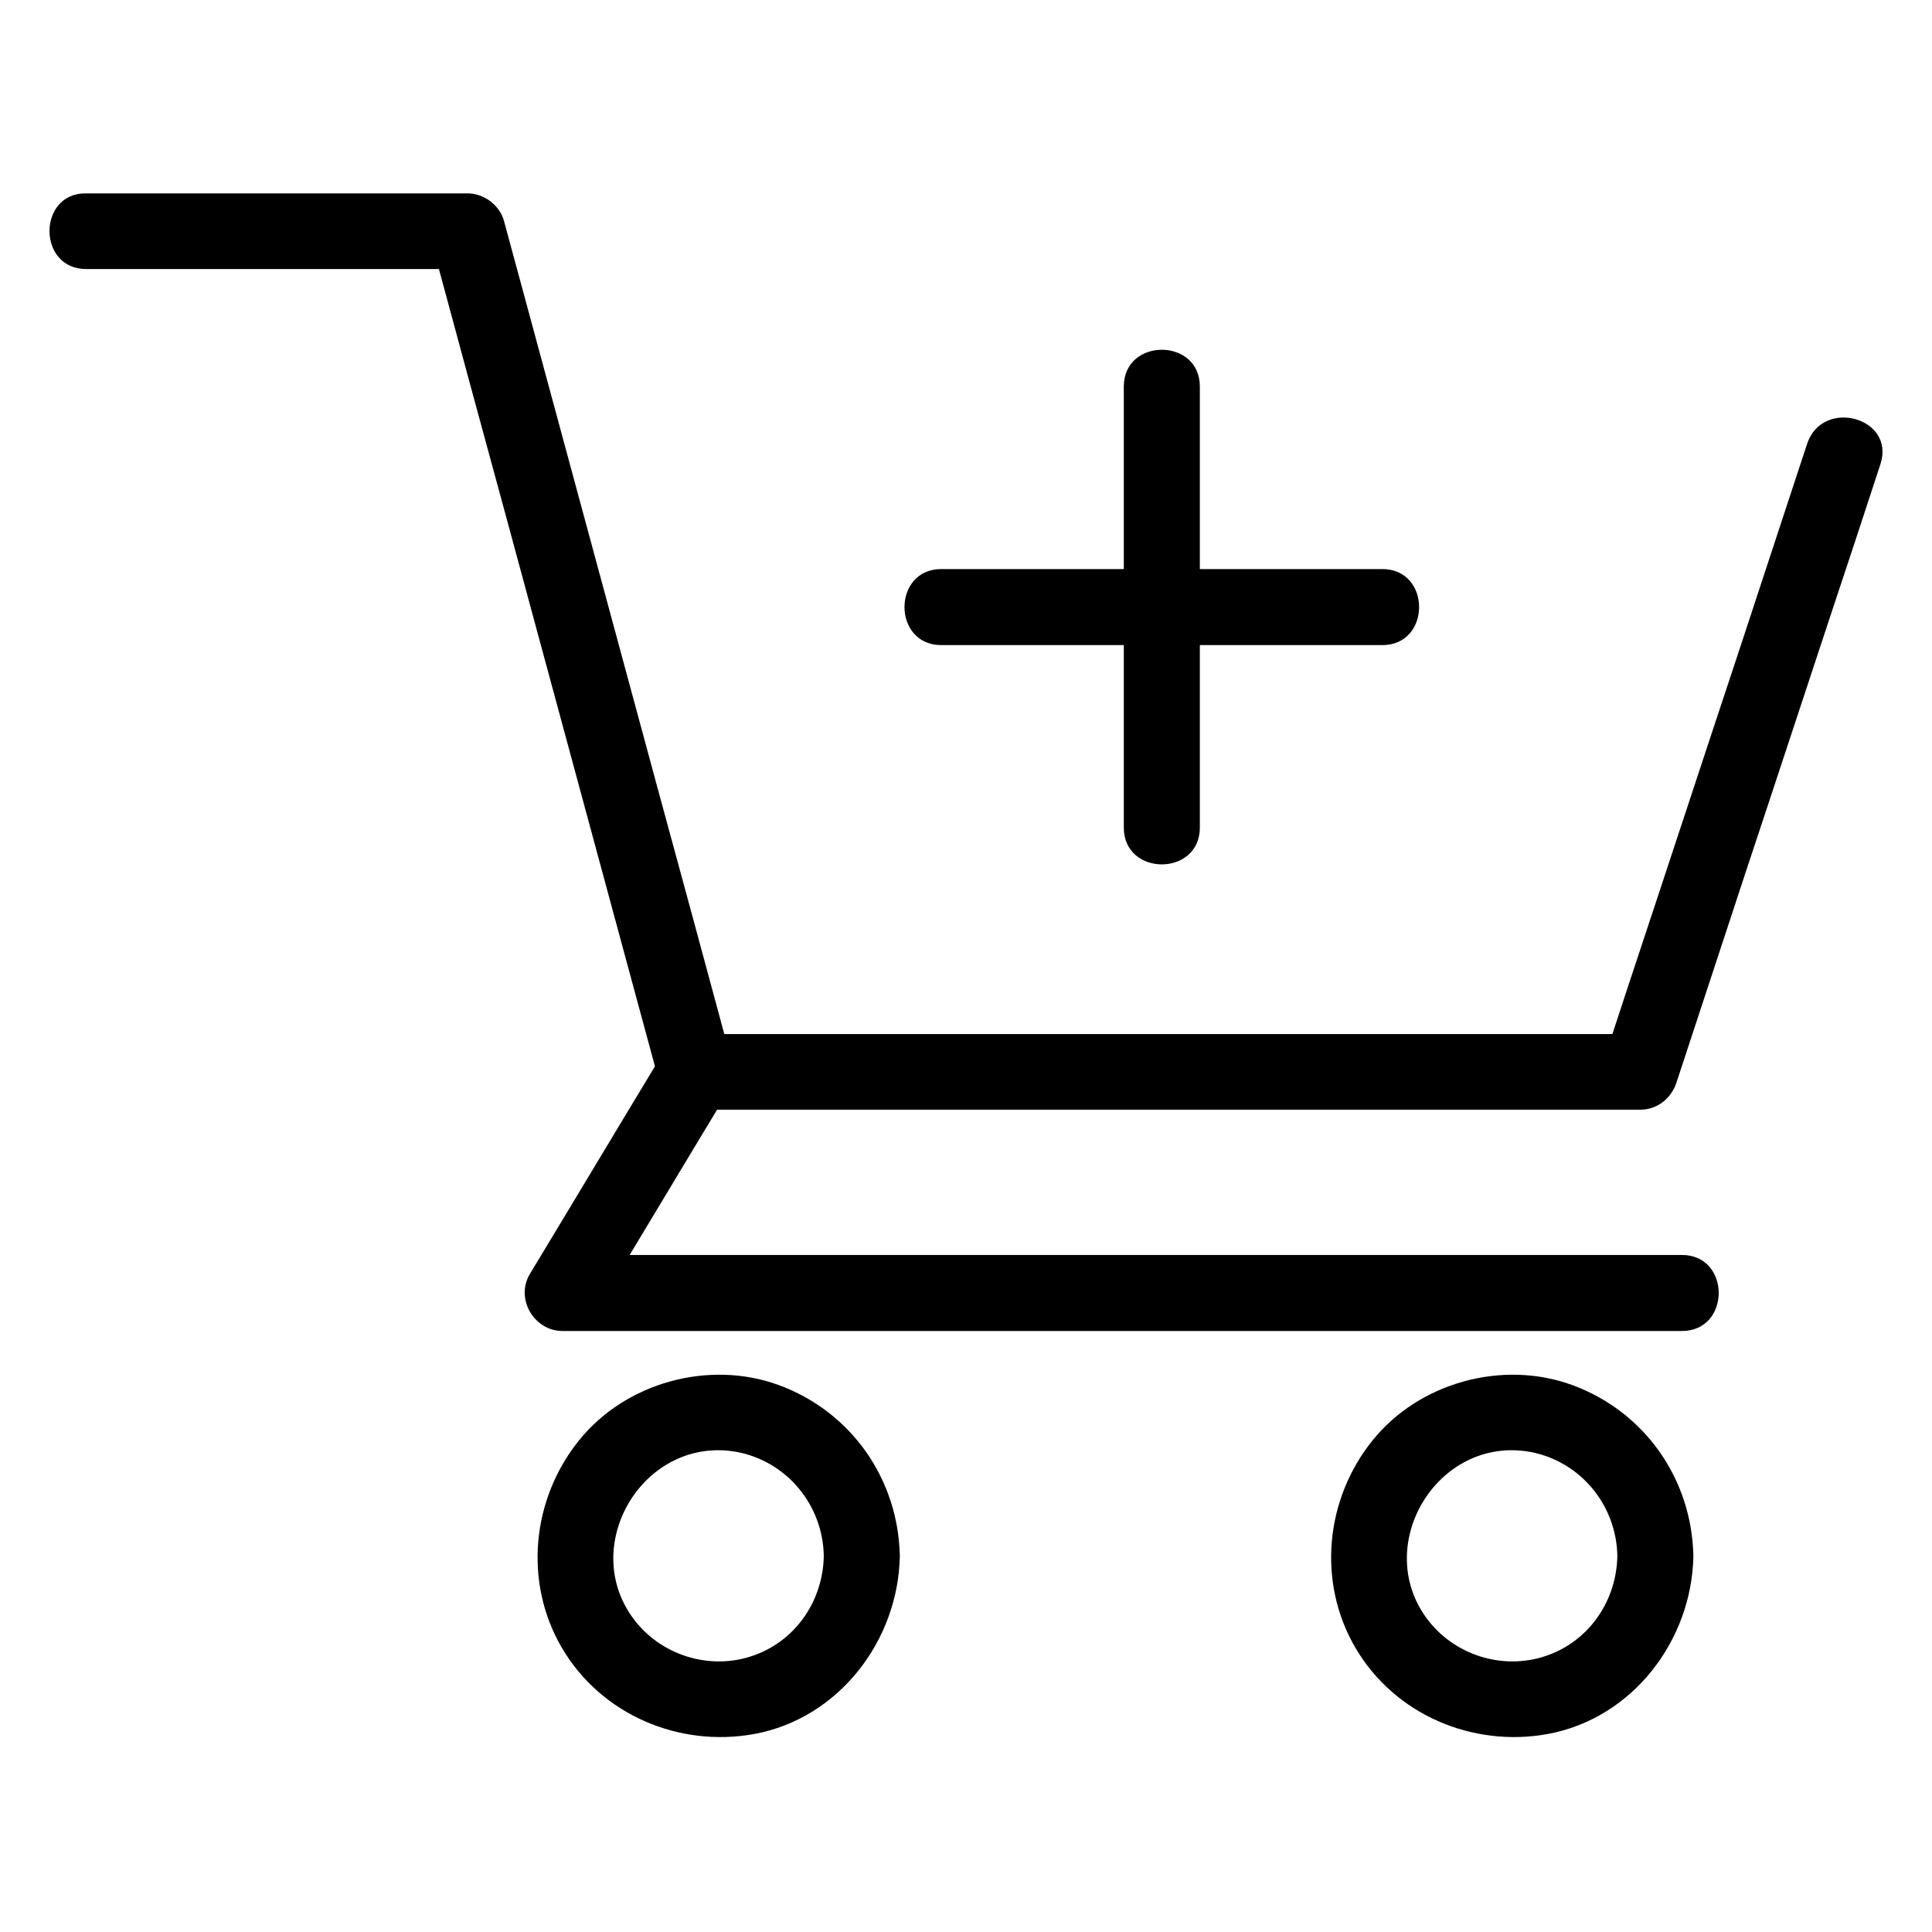
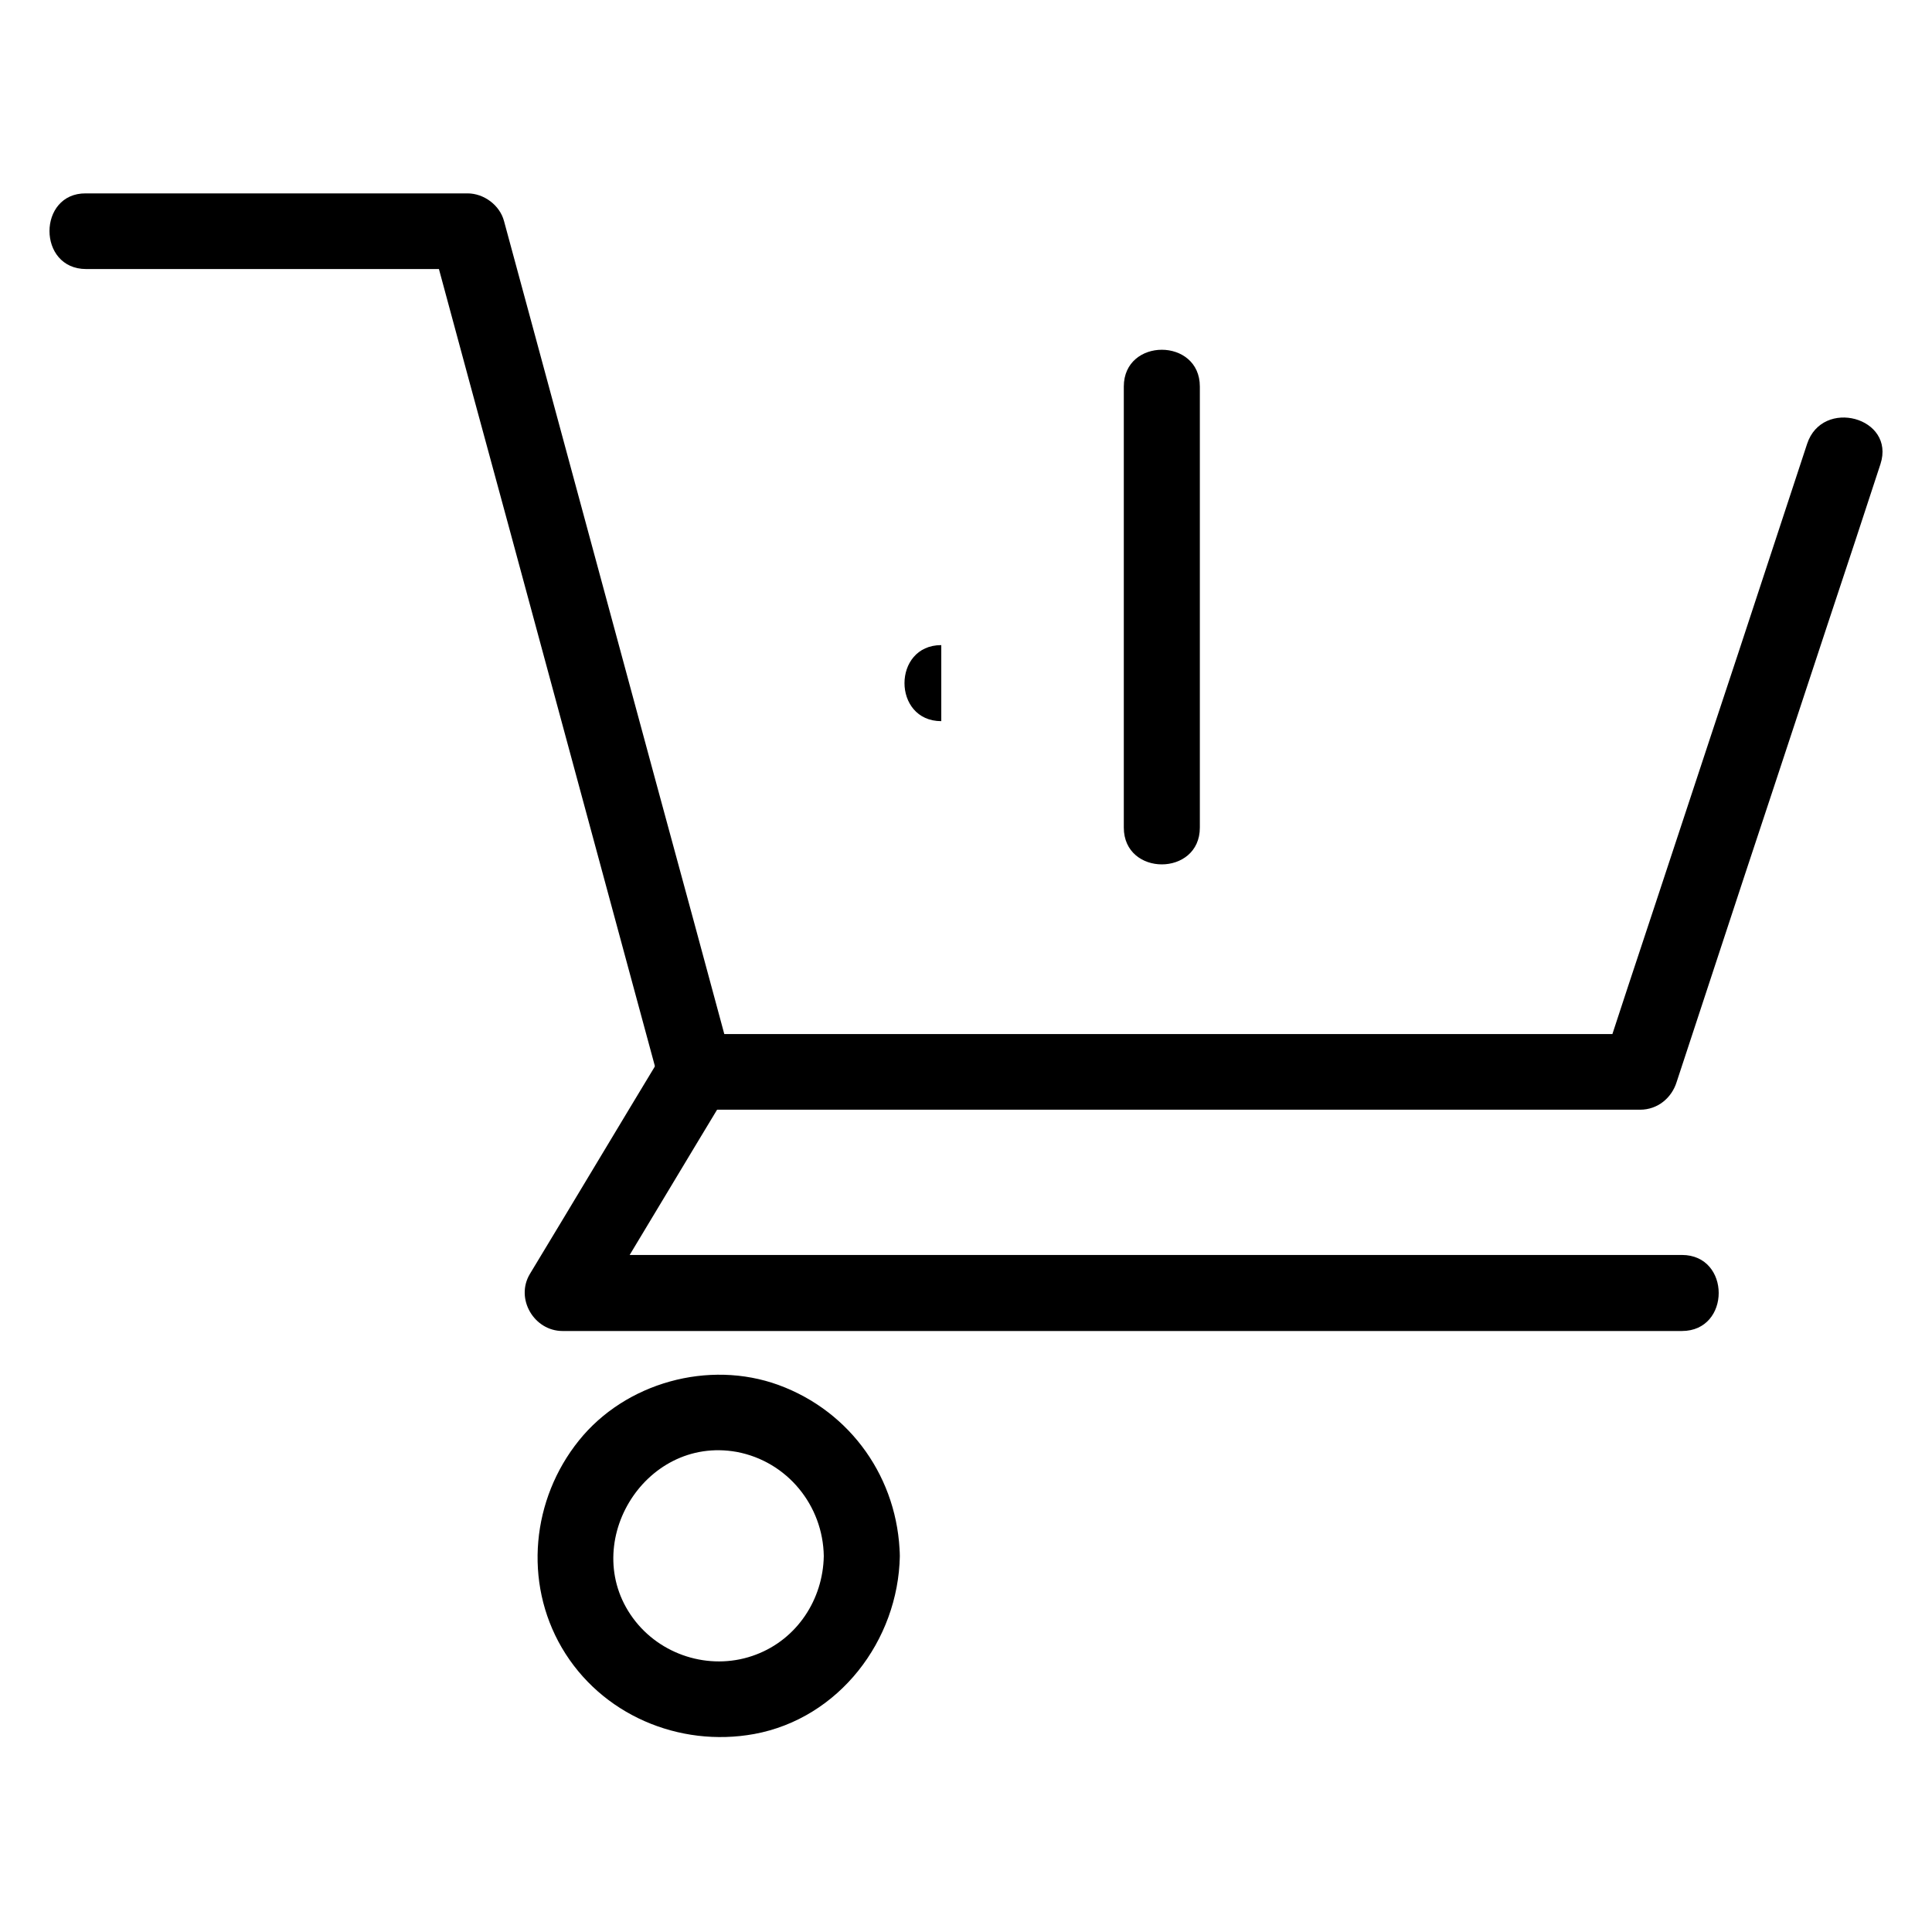
<svg xmlns="http://www.w3.org/2000/svg" fill="#000000" width="800px" height="800px" version="1.1" viewBox="144 144 512 512">
  <g>
    <path d="m166.84 215.3h88.469 12.695c-3.223-2.418-6.449-4.938-9.672-7.356 6.75 24.988 13.504 49.977 20.355 75.066 10.883 40.102 21.664 80.105 32.547 120.21 2.519 9.168 4.938 18.34 7.457 27.508 1.109 4.231 5.34 7.356 9.672 7.356h85.043 134.32 30.934c4.637 0 8.363-3.125 9.672-7.356 6.047-18.34 12.09-36.676 18.137-55.117 9.773-29.422 19.445-58.945 29.223-88.367 2.215-6.75 4.434-13.504 6.648-20.254 4.031-12.395-15.418-17.633-19.445-5.34-6.047 18.34-12.09 36.676-18.137 55.117-9.773 29.422-19.445 58.945-29.223 88.367-2.215 6.75-4.434 13.504-6.648 20.254 3.223-2.418 6.449-4.938 9.672-7.356h-85.043-134.32-30.934c3.223 2.418 6.449 4.938 9.672 7.356-6.75-24.988-13.504-49.977-20.355-75.066-10.883-40.102-21.664-80.105-32.547-120.21-2.519-9.168-4.938-18.34-7.457-27.508-1.109-4.231-5.34-7.356-9.672-7.356h-88.469-12.695c-12.797-0.102-12.898 20.051 0.102 20.051z" />
    <path d="m319.99 422.57c-11.891 19.648-23.68 39.398-35.57 59.047-3.93 6.551 1.109 15.113 8.664 15.113h100.76 159.3 36.578c13 0 13-20.152 0-20.152h-100.76-159.3-36.578c2.922 5.039 5.844 10.078 8.664 15.113 11.891-19.648 23.68-39.398 35.57-59.047 6.754-11.082-10.676-21.16-17.328-10.074z" />
    <path d="m362.31 556.38c-0.203 11.488-7.055 21.965-17.938 26.098-11.285 4.332-24.383 0.707-31.941-8.766-15.617-19.648 2.016-49.375 26.801-44.941 13.406 2.519 22.879 14.207 23.078 27.609 0.203 13 20.355 13 20.152 0-0.402-20.453-12.898-38.289-32.145-45.344-18.539-6.75-40.605-0.605-52.898 14.711-12.496 15.516-14.711 37.484-4.535 54.914 10.379 17.734 31.035 26.5 50.984 22.871 22.469-4.133 38.188-24.789 38.594-47.156 0.305-12.895-19.848-12.895-20.152 0.004z" />
-     <path d="m572.61 556.38c-0.203 11.488-7.055 21.965-17.938 26.098-11.285 4.332-24.383 0.707-31.941-8.766-15.617-19.648 2.016-49.375 26.801-44.941 13.402 2.519 22.875 14.207 23.078 27.609 0.203 13 20.355 13 20.152 0-0.402-20.453-12.898-38.289-32.145-45.344-18.539-6.75-40.605-0.605-52.898 14.711-12.496 15.516-14.711 37.484-4.535 54.914 10.379 17.734 31.035 26.5 50.984 22.871 22.469-4.133 38.188-24.789 38.594-47.156 0.301-12.895-19.852-12.895-20.152 0.004z" />
    <path d="m441.82 246.44v102.27 14.609c0 13 20.152 13 20.152 0v-102.27-14.609c0-13-20.152-13-20.152 0z" />
-     <path d="m393.45 314.96h102.27 14.609c13 0 13-20.152 0-20.152h-102.27-14.609c-13 0-13 20.152 0 20.152z" />
+     <path d="m393.45 314.96h102.27 14.609h-102.27-14.609c-13 0-13 20.152 0 20.152z" />
  </g>
</svg>